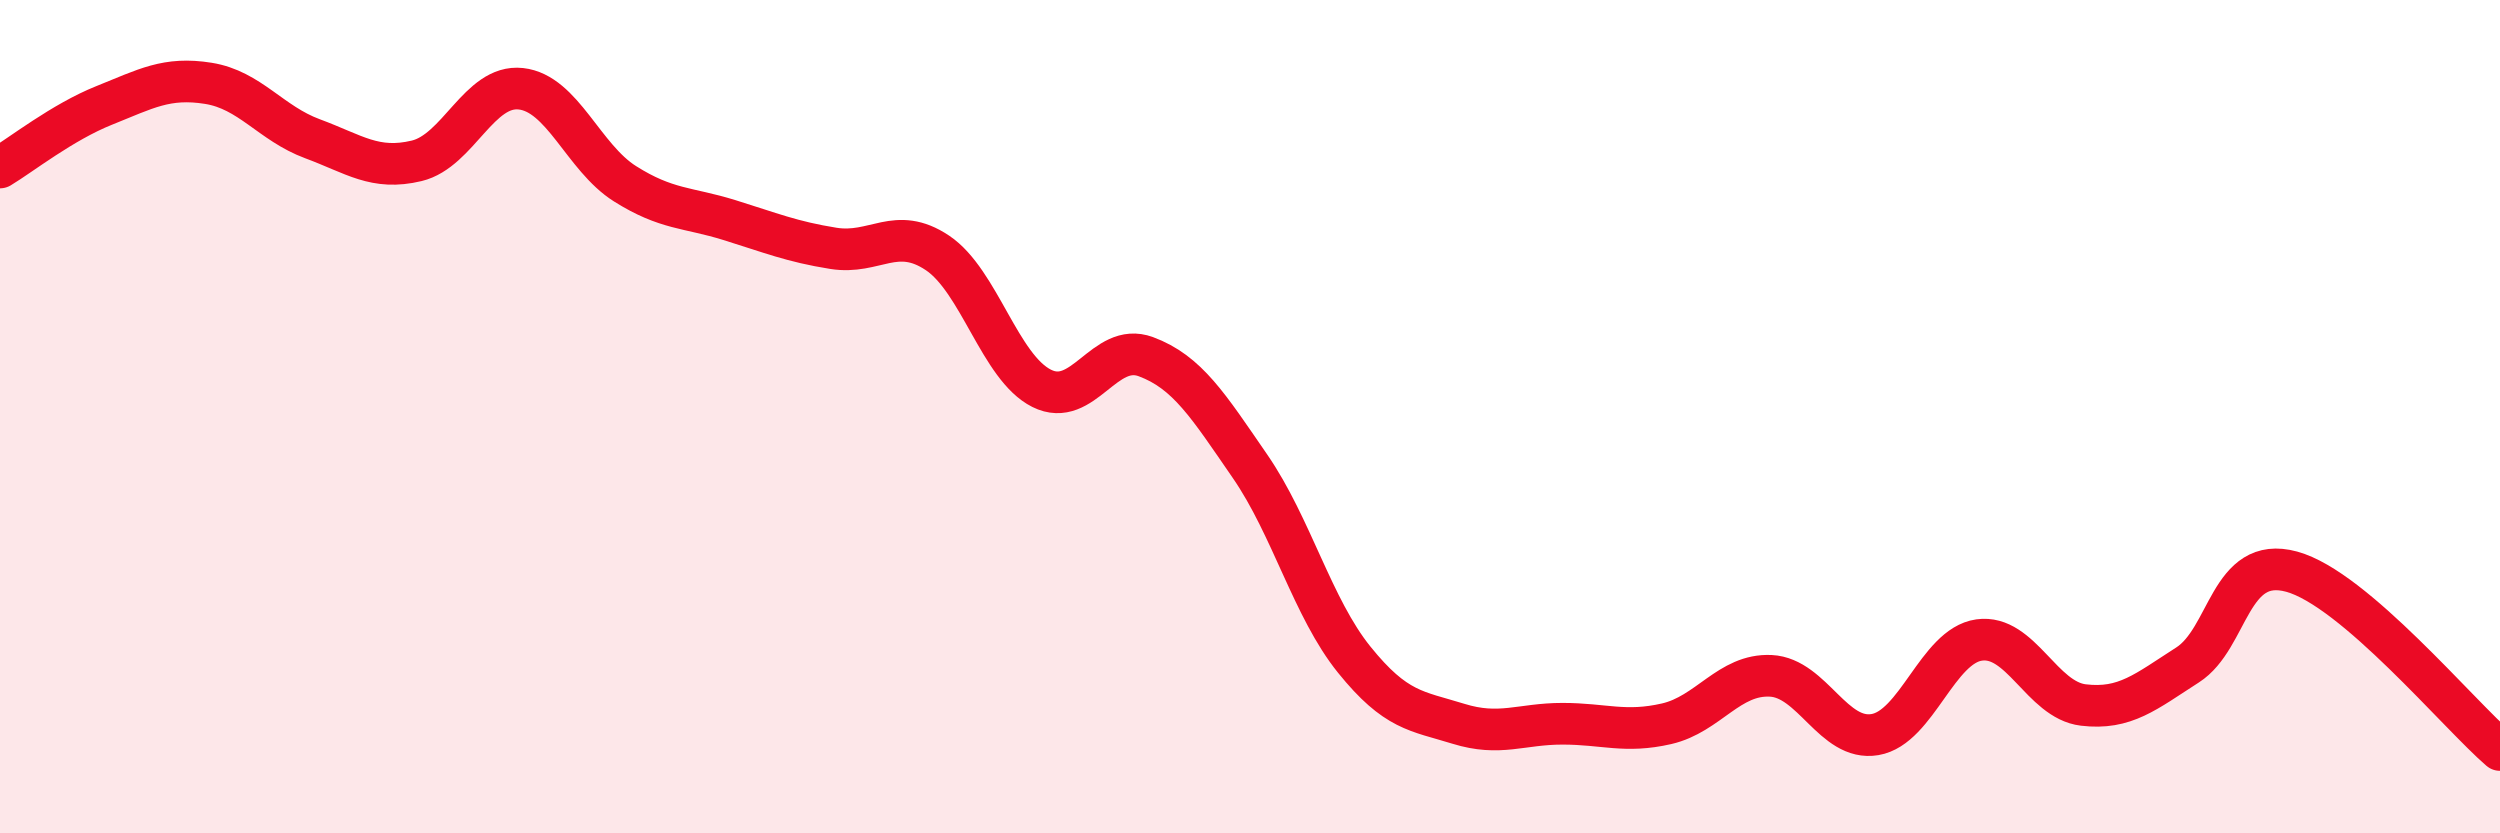
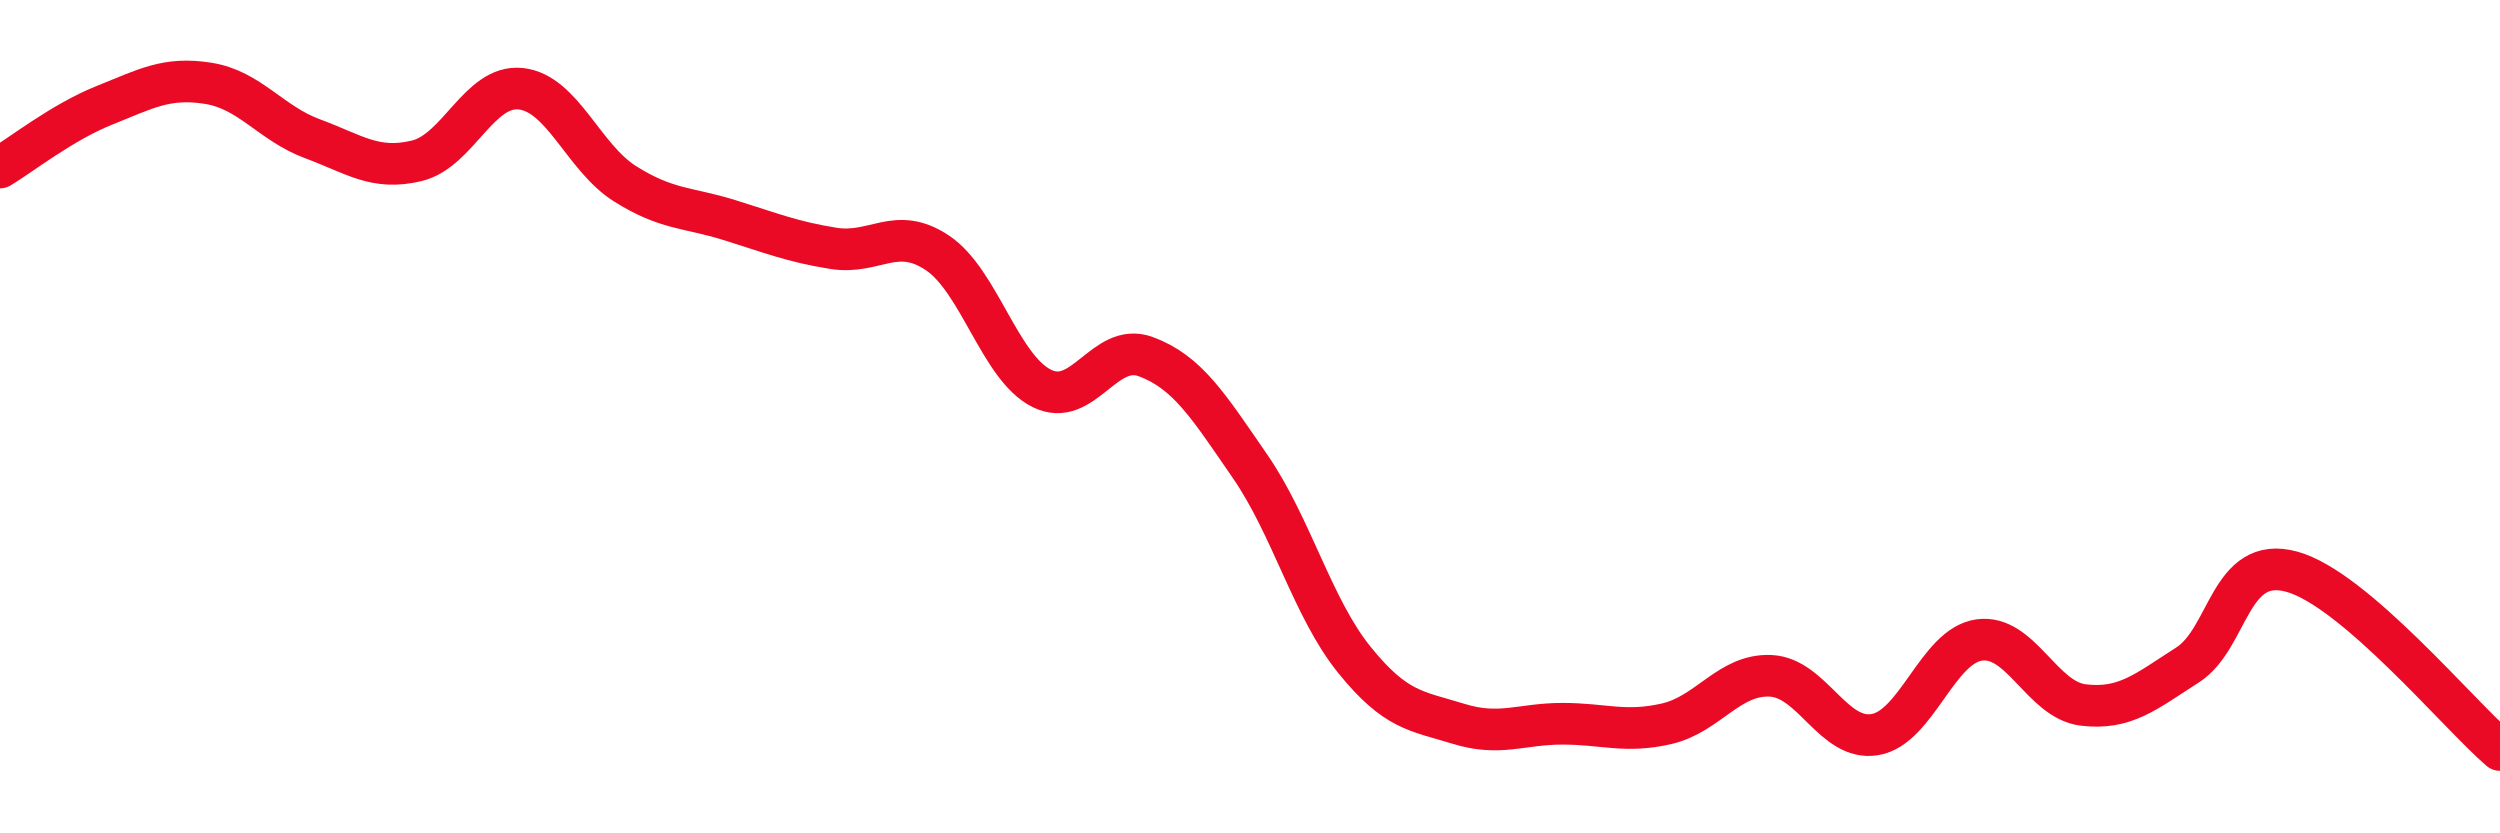
<svg xmlns="http://www.w3.org/2000/svg" width="60" height="20" viewBox="0 0 60 20">
-   <path d="M 0,4.02 C 0.5,3.72 1.5,2.93 2.5,2.53 C 3.5,2.13 4,1.84 5,2 C 6,2.16 6.5,2.96 7.5,3.33 C 8.5,3.7 9,4.1 10,3.86 C 11,3.62 11.5,2.02 12.5,2.13 C 13.5,2.24 14,3.78 15,4.41 C 16,5.04 16.5,4.97 17.5,5.28 C 18.5,5.59 19,5.8 20,5.96 C 21,6.12 21.5,5.4 22.5,6.07 C 23.5,6.74 24,8.82 25,9.32 C 26,9.82 26.5,8.19 27.5,8.56 C 28.5,8.93 29,9.74 30,11.19 C 31,12.64 31.5,14.59 32.5,15.83 C 33.5,17.07 34,17.06 35,17.37 C 36,17.68 36.5,17.37 37.5,17.37 C 38.5,17.37 39,17.6 40,17.37 C 41,17.14 41.5,16.17 42.5,16.22 C 43.5,16.27 44,17.8 45,17.63 C 46,17.46 46.5,15.5 47.5,15.36 C 48.5,15.22 49,16.8 50,16.92 C 51,17.04 51.5,16.6 52.5,15.96 C 53.5,15.32 53.5,13.31 55,13.72 C 56.5,14.13 59,17.14 60,18L60 20L0 20Z" fill="#EB0A25" opacity="0.1" stroke-linecap="round" stroke-linejoin="round" />
  <path d="M 0,4.02 C 0.5,3.72 1.5,2.93 2.5,2.53 C 3.5,2.13 4,1.84 5,2 C 6,2.16 6.5,2.96 7.5,3.33 C 8.5,3.7 9,4.1 10,3.86 C 11,3.62 11.5,2.02 12.5,2.13 C 13.5,2.24 14,3.78 15,4.41 C 16,5.04 16.5,4.97 17.5,5.28 C 18.5,5.59 19,5.8 20,5.96 C 21,6.12 21.5,5.4 22.5,6.07 C 23.5,6.74 24,8.82 25,9.32 C 26,9.82 26.5,8.19 27.5,8.56 C 28.5,8.93 29,9.74 30,11.19 C 31,12.64 31.5,14.59 32.5,15.83 C 33.5,17.07 34,17.06 35,17.37 C 36,17.68 36.5,17.37 37.5,17.37 C 38.5,17.37 39,17.6 40,17.37 C 41,17.14 41.5,16.17 42.5,16.22 C 43.5,16.27 44,17.8 45,17.63 C 46,17.46 46.5,15.5 47.5,15.36 C 48.5,15.22 49,16.8 50,16.92 C 51,17.04 51.5,16.6 52.5,15.96 C 53.5,15.32 53.5,13.31 55,13.72 C 56.5,14.13 59,17.14 60,18" stroke="#EB0A25" stroke-width="1" fill="none" stroke-linecap="round" stroke-linejoin="round" />
</svg>